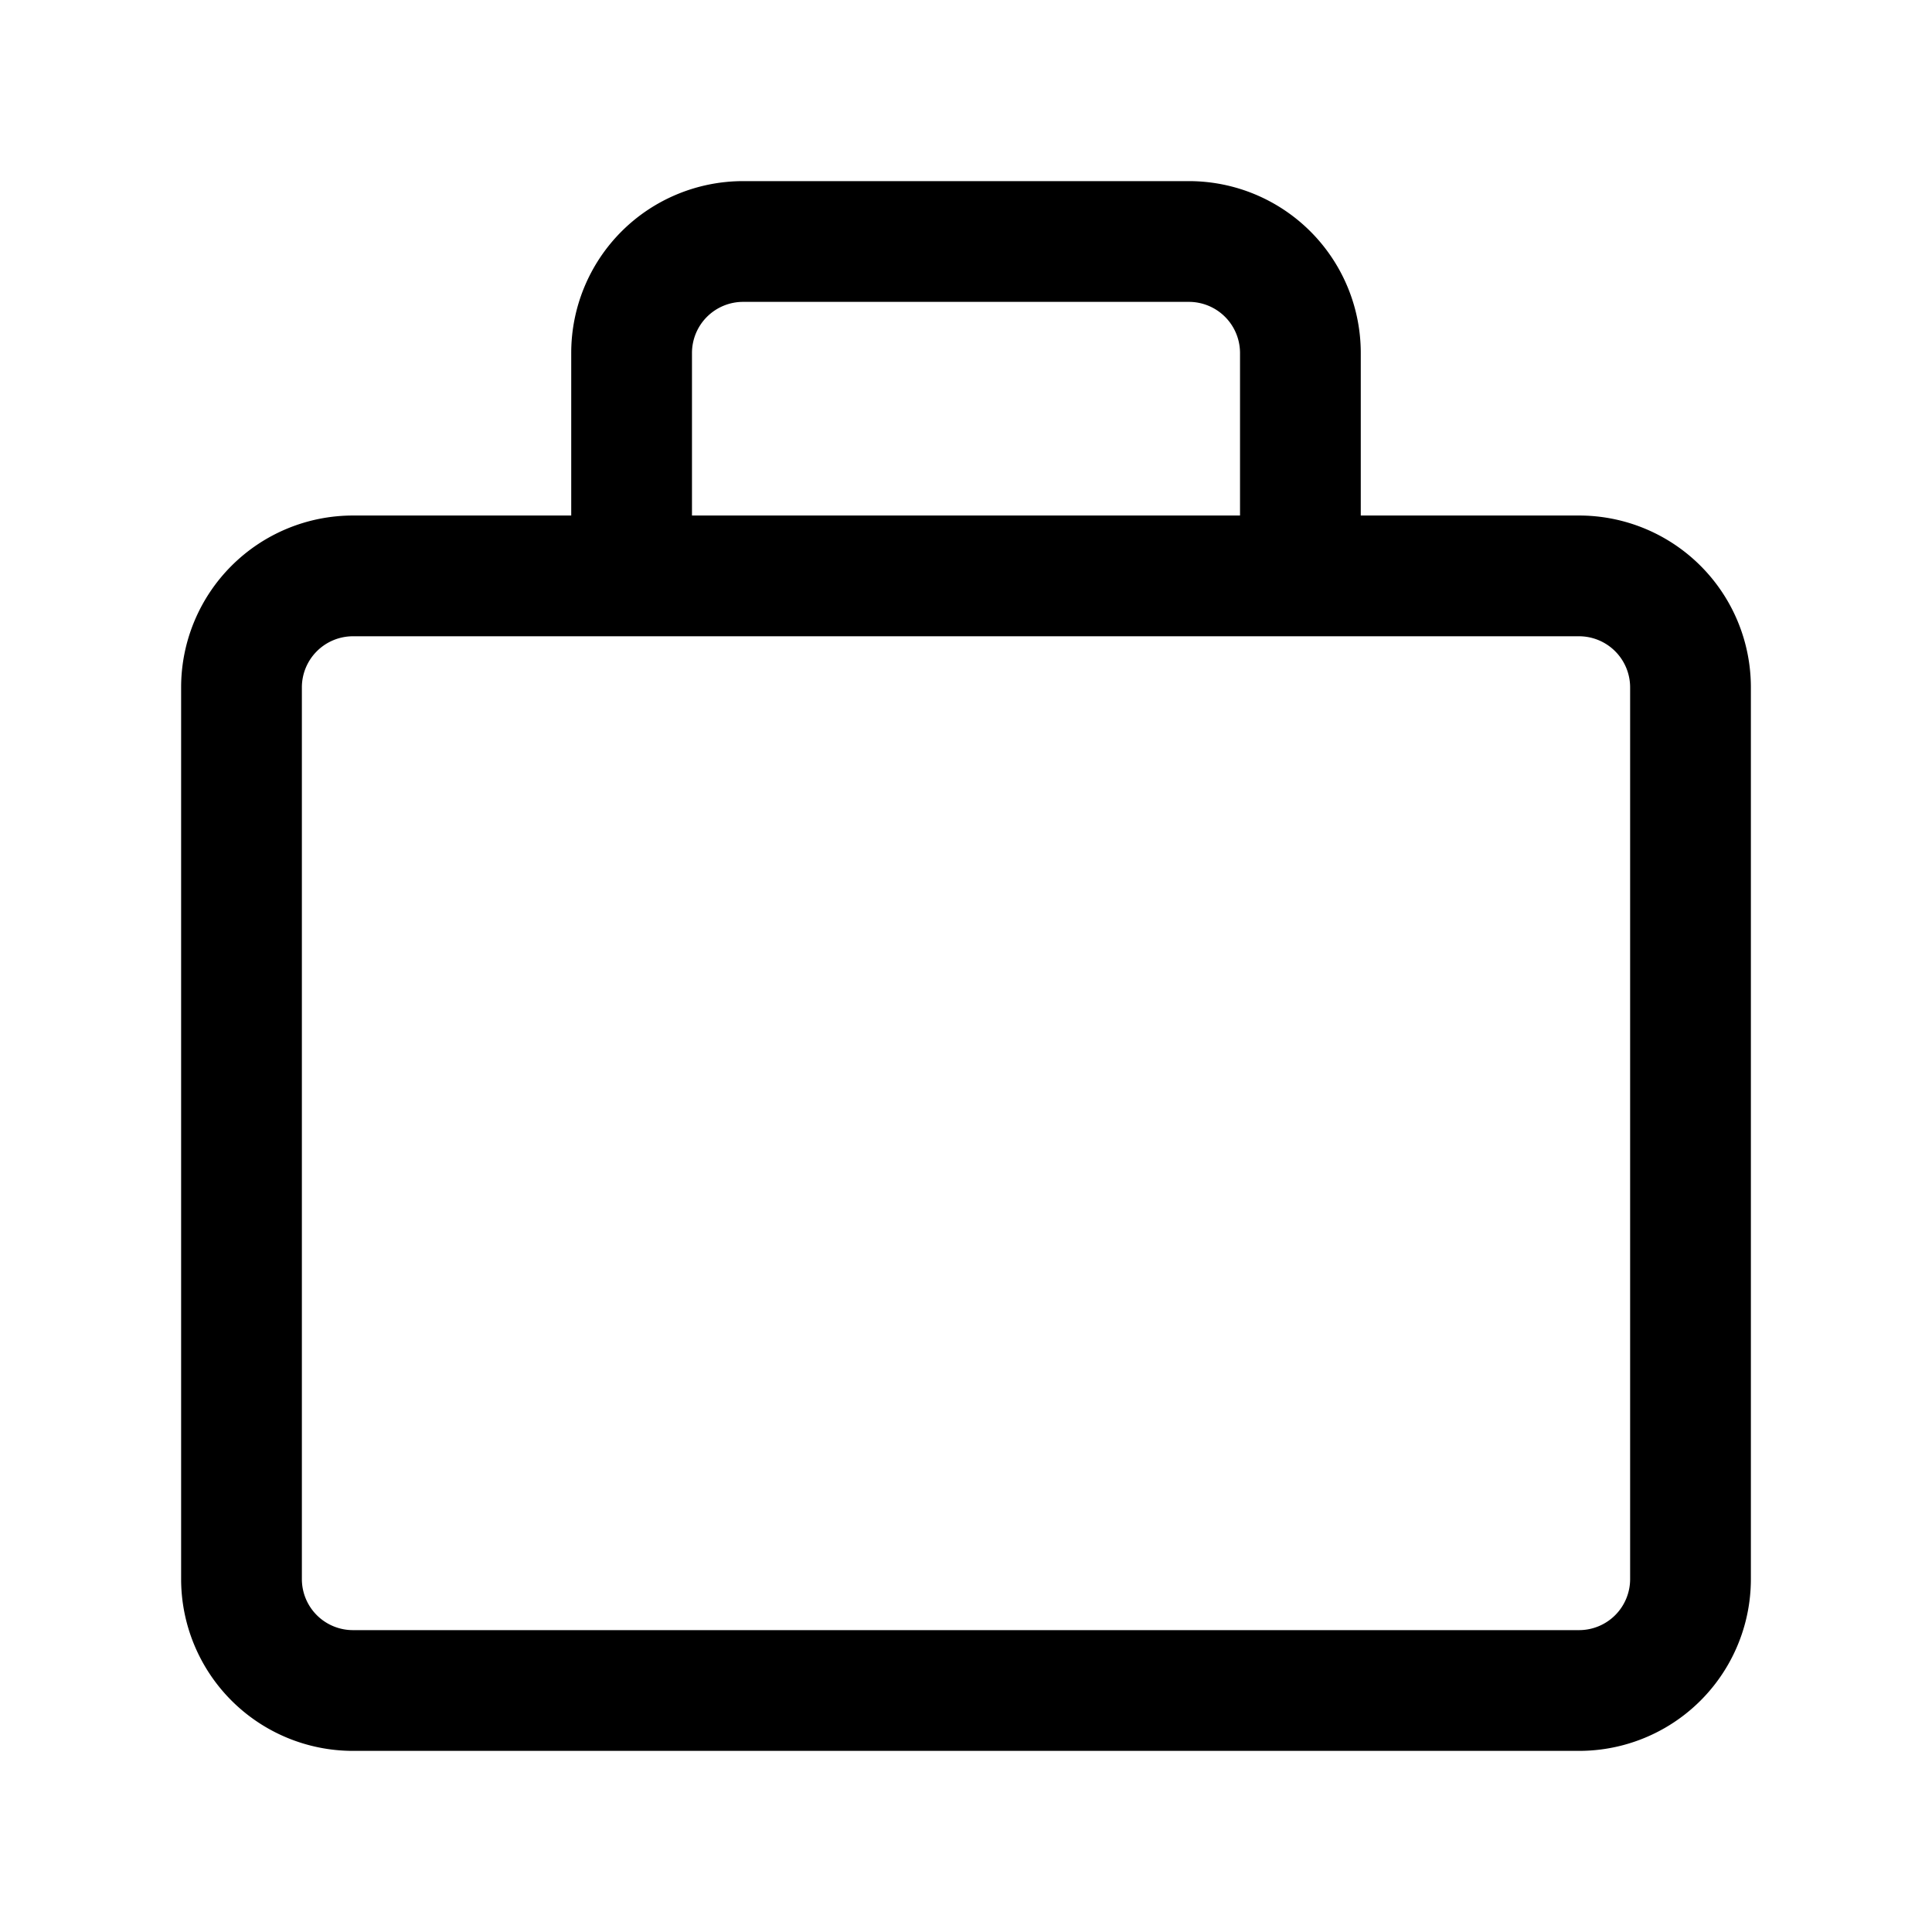
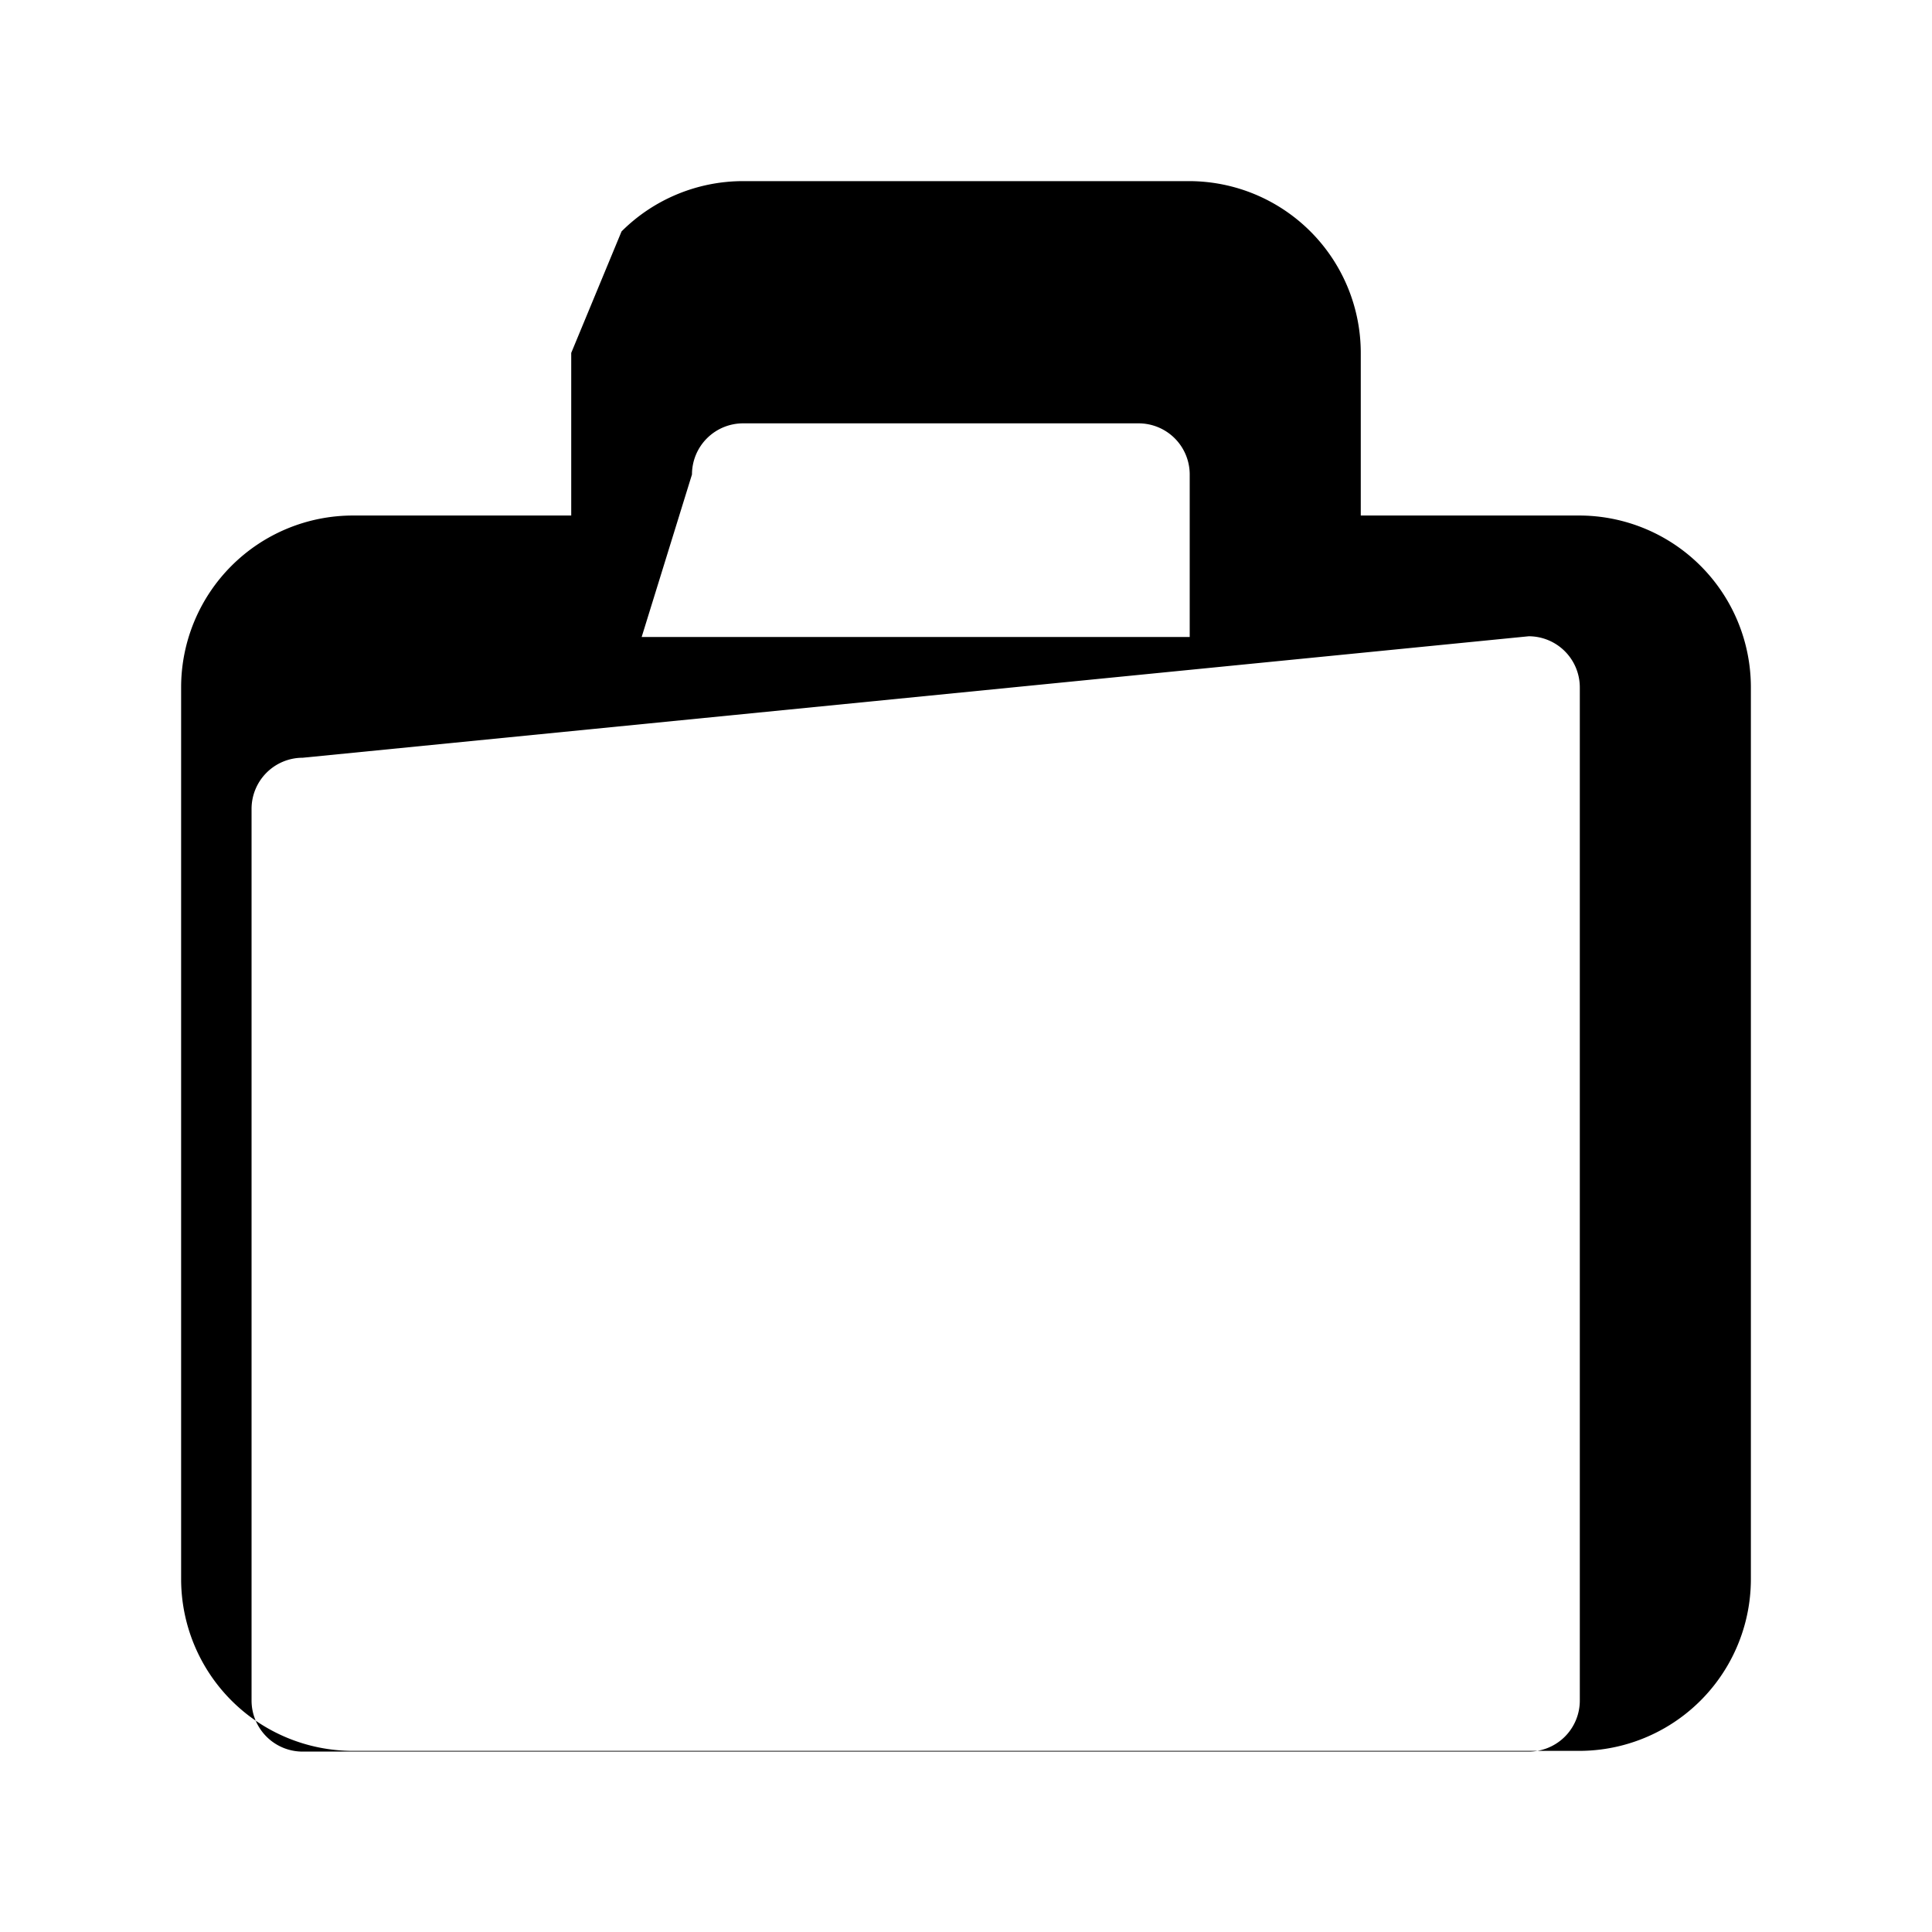
<svg xmlns="http://www.w3.org/2000/svg" width="24" height="24" fill="none" viewBox="0 0 24 24">
-   <path fill="currentColor" fill-rule="evenodd" d="M7.721 2.875c.4-.4.944-.625 1.51-.625h5.538a2.135 2.135 0 0 1 2.135 2.135v2.019h2.711a2.134 2.134 0 0 1 2.135 2.134v11.077a2.134 2.134 0 0 1-2.135 2.135H4.385a2.135 2.135 0 0 1-2.135-2.135V8.538a2.135 2.135 0 0 1 2.135-2.134h2.711v-2.02c0-.566.225-1.109.625-1.509m.875 3.529h6.808v-2.02a.635.635 0 0 0-.635-.634H9.231a.635.635 0 0 0-.635.635zm-4.211 1.5a.635.635 0 0 0-.635.634v11.077a.634.634 0 0 0 .635.635h15.23a.634.634 0 0 0 .635-.635V8.538a.635.635 0 0 0-.635-.634z" clip-rule="evenodd" />
+   <path fill="currentColor" fill-rule="evenodd" d="M7.721 2.875c.4-.4.944-.625 1.51-.625h5.538a2.135 2.135 0 0 1 2.135 2.135v2.019h2.711a2.134 2.134 0 0 1 2.135 2.134v11.077a2.134 2.134 0 0 1-2.135 2.135H4.385a2.135 2.135 0 0 1-2.135-2.135V8.538a2.135 2.135 0 0 1 2.135-2.134h2.711v-2.02m.875 3.529h6.808v-2.02a.635.635 0 0 0-.635-.634H9.231a.635.635 0 0 0-.635.635zm-4.211 1.5a.635.635 0 0 0-.635.634v11.077a.634.634 0 0 0 .635.635h15.23a.634.634 0 0 0 .635-.635V8.538a.635.635 0 0 0-.635-.634z" clip-rule="evenodd" />
</svg>